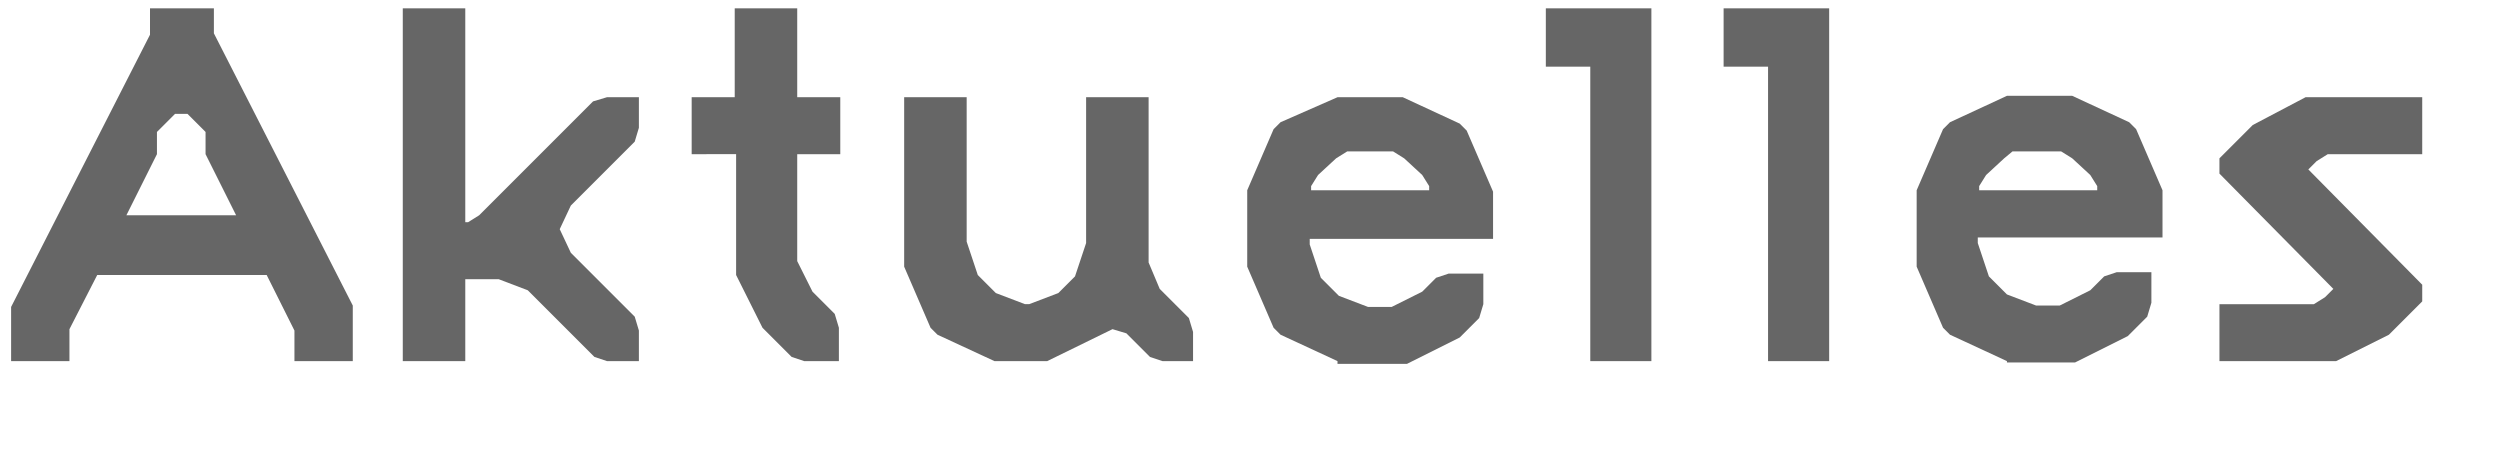
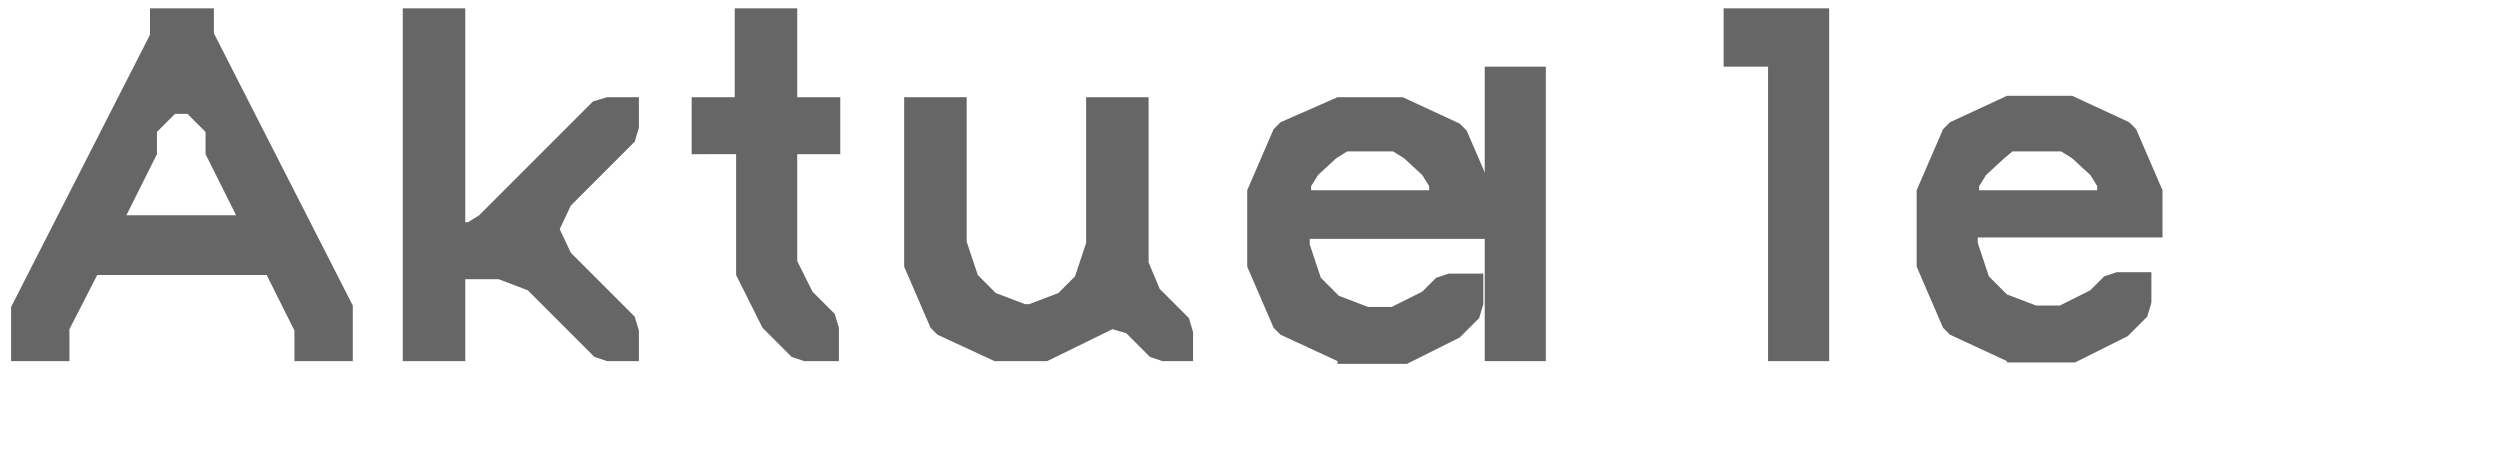
<svg xmlns="http://www.w3.org/2000/svg" version="1.1" id="レイヤー_1" x="0px" y="0px" viewBox="0 0 180 34" style="enable-background:new 0 0 180 34;" xml:space="preserve">
  <style type="text/css">
	.st0{fill:#666666;}
</style>
  <g>
    <path class="st0" d="M5,23.7V26H0.8v-3.9l10-19.6V0.6h4.6v1.8l10,19.6V26h-4.2v-2.2l-2-4H7L5,23.7z M14.8,11.1V9.5l-1.3-1.3h-0.9   l-1.3,1.3v1.6l-2.2,4.4h7.9L14.8,11.1z" />
    <path class="st0" d="M34.5,15.5l8.2-8.2L43.7,7H46v2.2l-0.3,1l-4.6,4.6l-0.8,1.7l0.8,1.7l4.6,4.6l0.3,1V26h-2.3l-0.9-0.3L38,20.9   l-2.1-0.8h-2.4V26h-4.5V0.6h4.5V16h0.2L34.5,15.5z" />
    <path class="st0" d="M49.8,11.1V7h3.1V0.6h4.5V7h3.1v4.1h-3.1v7.7l1.1,2.2l1.6,1.6l0.3,1V26h-2.5l-0.9-0.3l-2.1-2.1l-1.9-3.8v-8.7   H49.8z" />
    <path class="st0" d="M69.6,7v10.4l0.8,2.4l1.3,1.3l2.1,0.8h0.3l2.1-0.8l1.2-1.2l0.8-2.4V7h4.5v11.9l0.8,1.9l2.1,2.1l0.3,1V26h-2.2   l-0.9-0.3l-1.7-1.7l-1-0.3L75.4,26h-3.8l-4.1-1.9L67,23.6l-1.9-4.4V7H69.6z" />
    <path class="st0" d="M96.3,26l-4.1-1.9l-0.5-0.5l-1.9-4.4v-5.5l1.9-4.4l0.5-0.5L96.3,7h4.7l4.1,1.9l0.5,0.5l1.9,4.4v3.4H94.3v0.4   l0.8,2.4l1.3,1.3l2.1,0.8h1.7l2.2-1.1l1-1l0.9-0.3h2.5v2.2l-0.3,1l-1.4,1.4l-3.8,1.9H96.3z M96.2,11.4l-1.3,1.2l-0.5,0.8v0.3h8.5   v-0.3l-0.5-0.8l-1.3-1.2l-0.8-0.5H97L96.2,11.4z" />
-     <path class="st0" d="M111.3,4.8V0.6h7.6V26h-4.4V4.8H111.3z" />
+     <path class="st0" d="M111.3,4.8V0.6V26h-4.4V4.8H111.3z" />
    <path class="st0" d="M124.1,4.8V0.6h7.6V26h-4.4V4.8H124.1z" />
    <path class="st0" d="M144.5,26l-4.1-1.9l-0.5-0.5l-1.9-4.4v-5.5l1.9-4.4l0.5-0.5l4.1-1.9h4.7l4.1,1.9l0.5,0.5l1.9,4.4v3.4h-13.3   v0.4l0.8,2.4l1.3,1.3l2.1,0.8h1.7l2.2-1.1l1-1l0.9-0.3h2.5v2.2l-0.3,1l-1.4,1.4l-3.8,1.9H144.5z M144.3,11.4l-1.3,1.2l-0.5,0.8v0.3   h8.5v-0.3l-0.5-0.8l-1.3-1.2l-0.8-0.5h-3.5L144.3,11.4z" />
-     <path class="st0" d="M174.4,11.1h-6.8l-0.8,0.5l-0.6,0.6l8.2,8.3v1.2l-2.4,2.4l-3.8,1.9h-8.4v-4.1h6.8l0.8-0.5l0.6-0.6l-8.2-8.3   v-1.1l2.4-2.4L166,7h8.4V11.1z" />
  </g>
</svg>